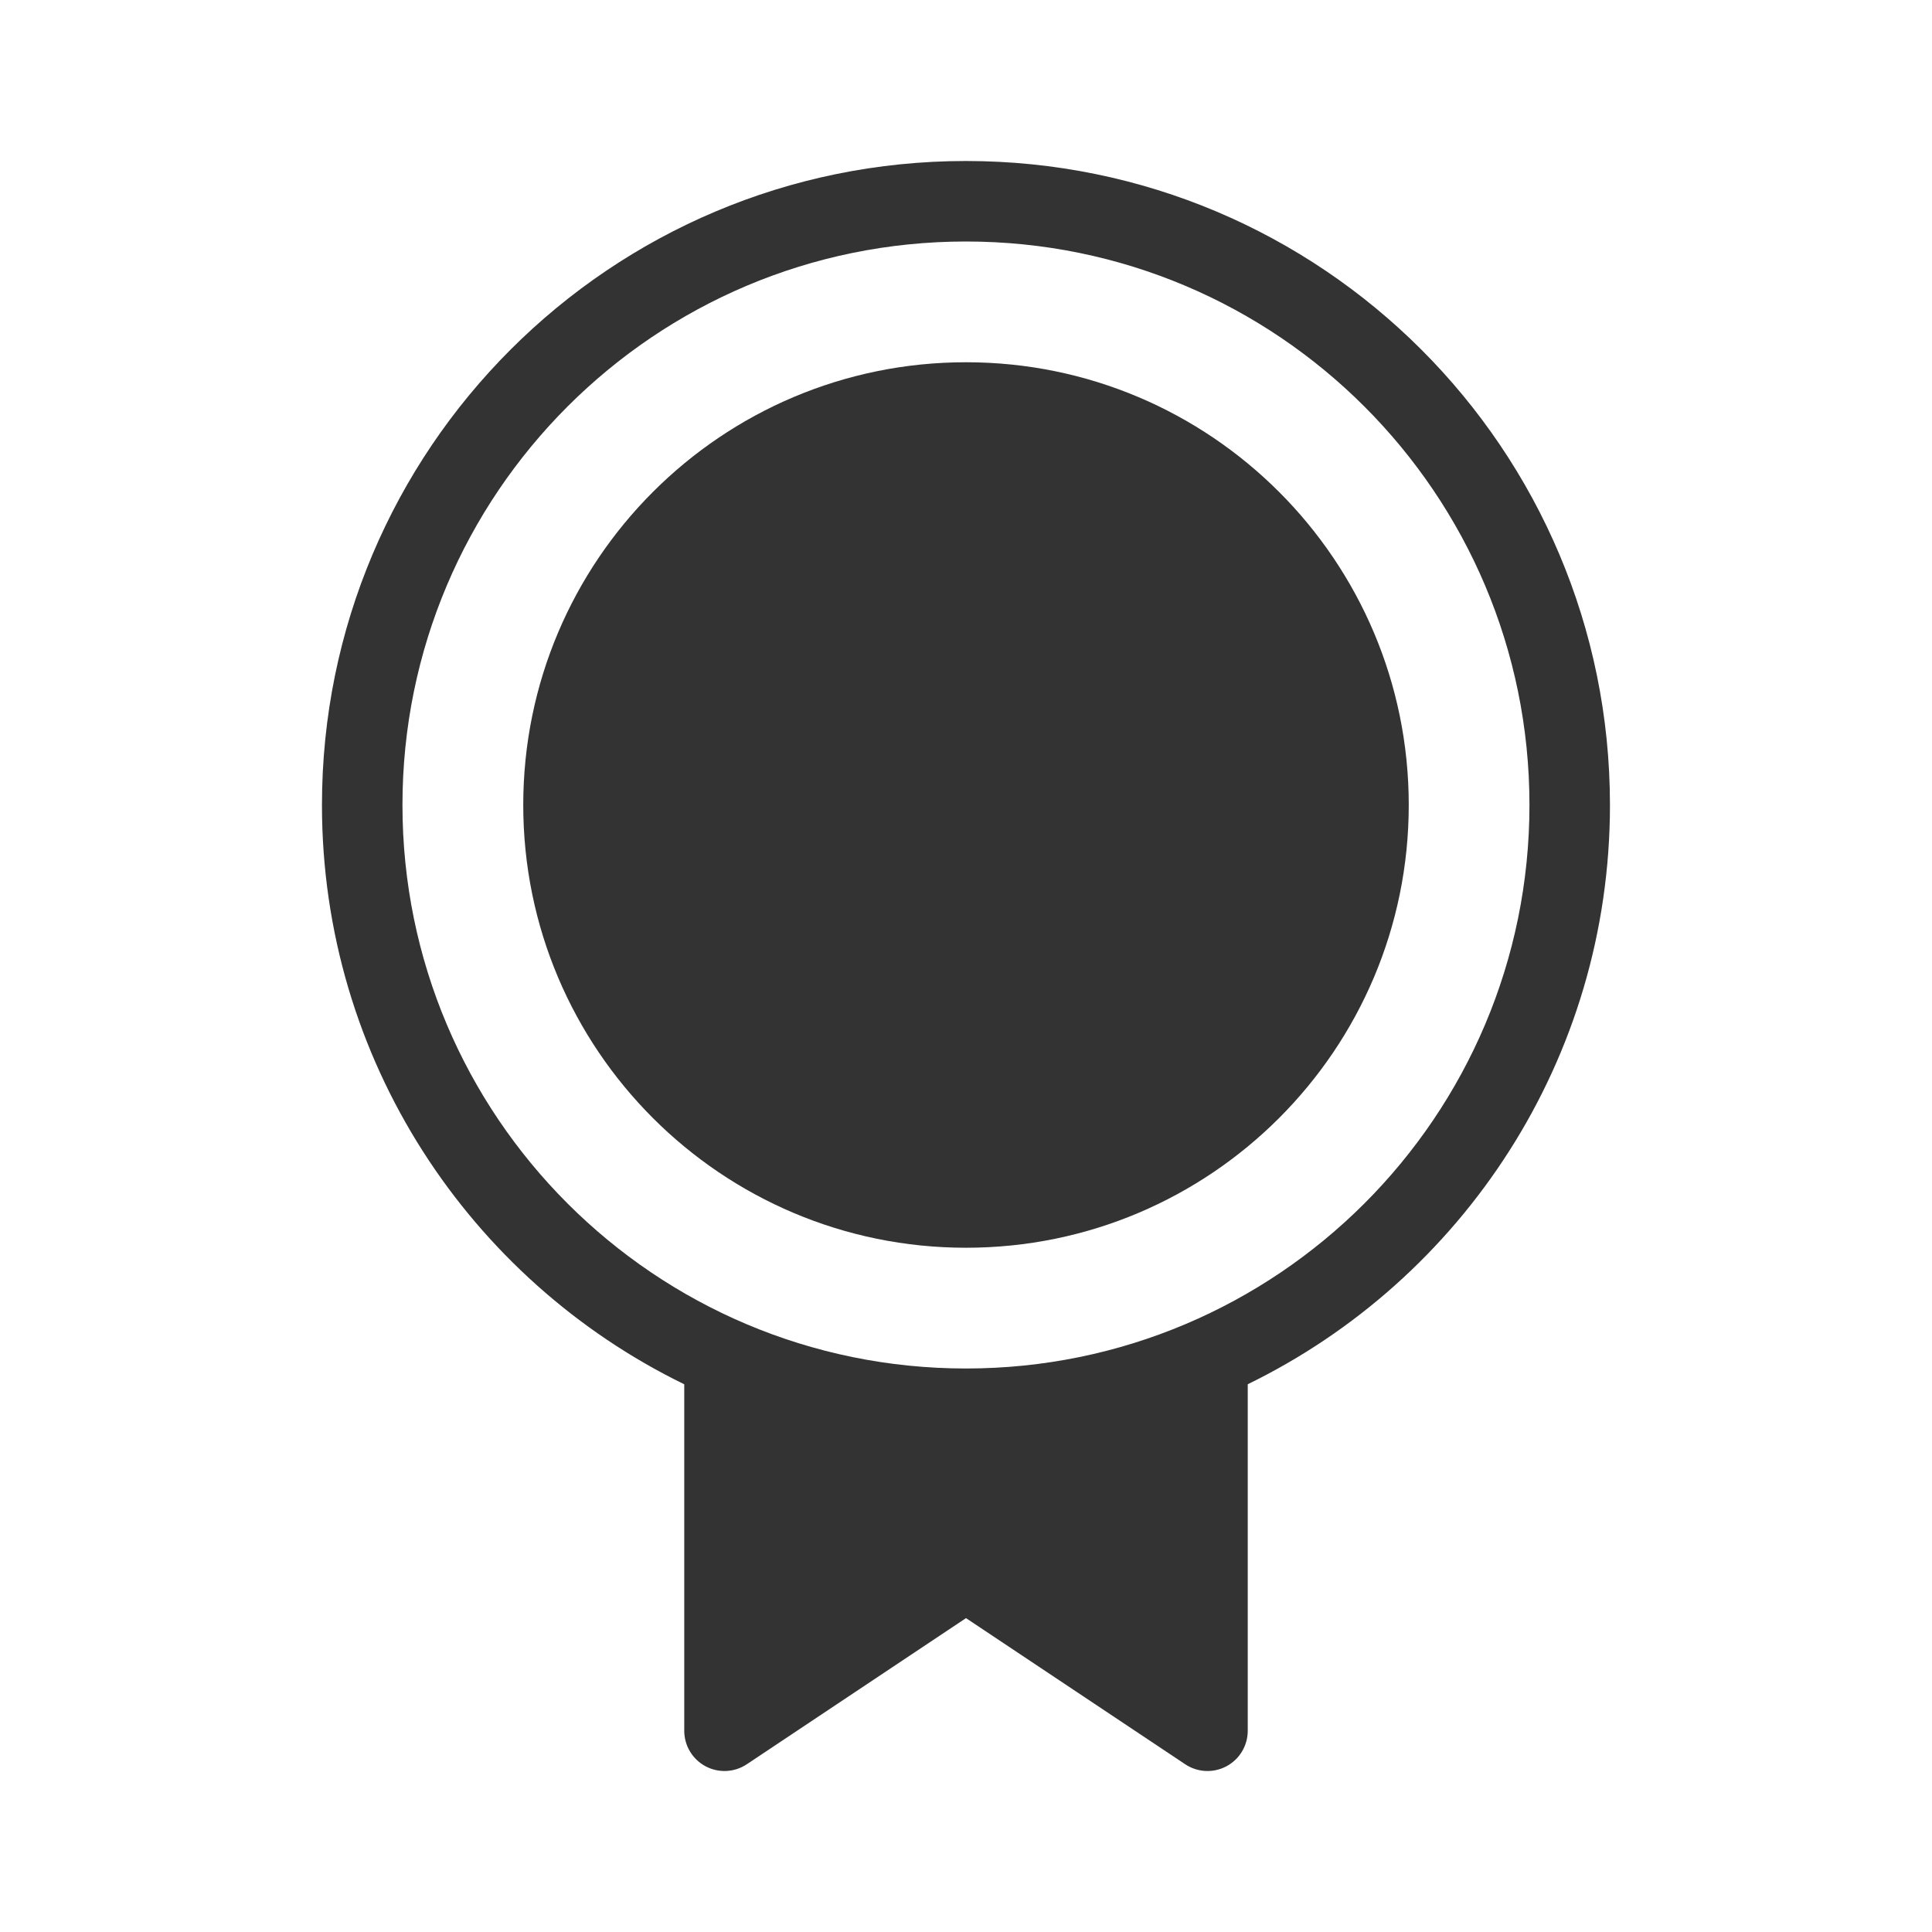
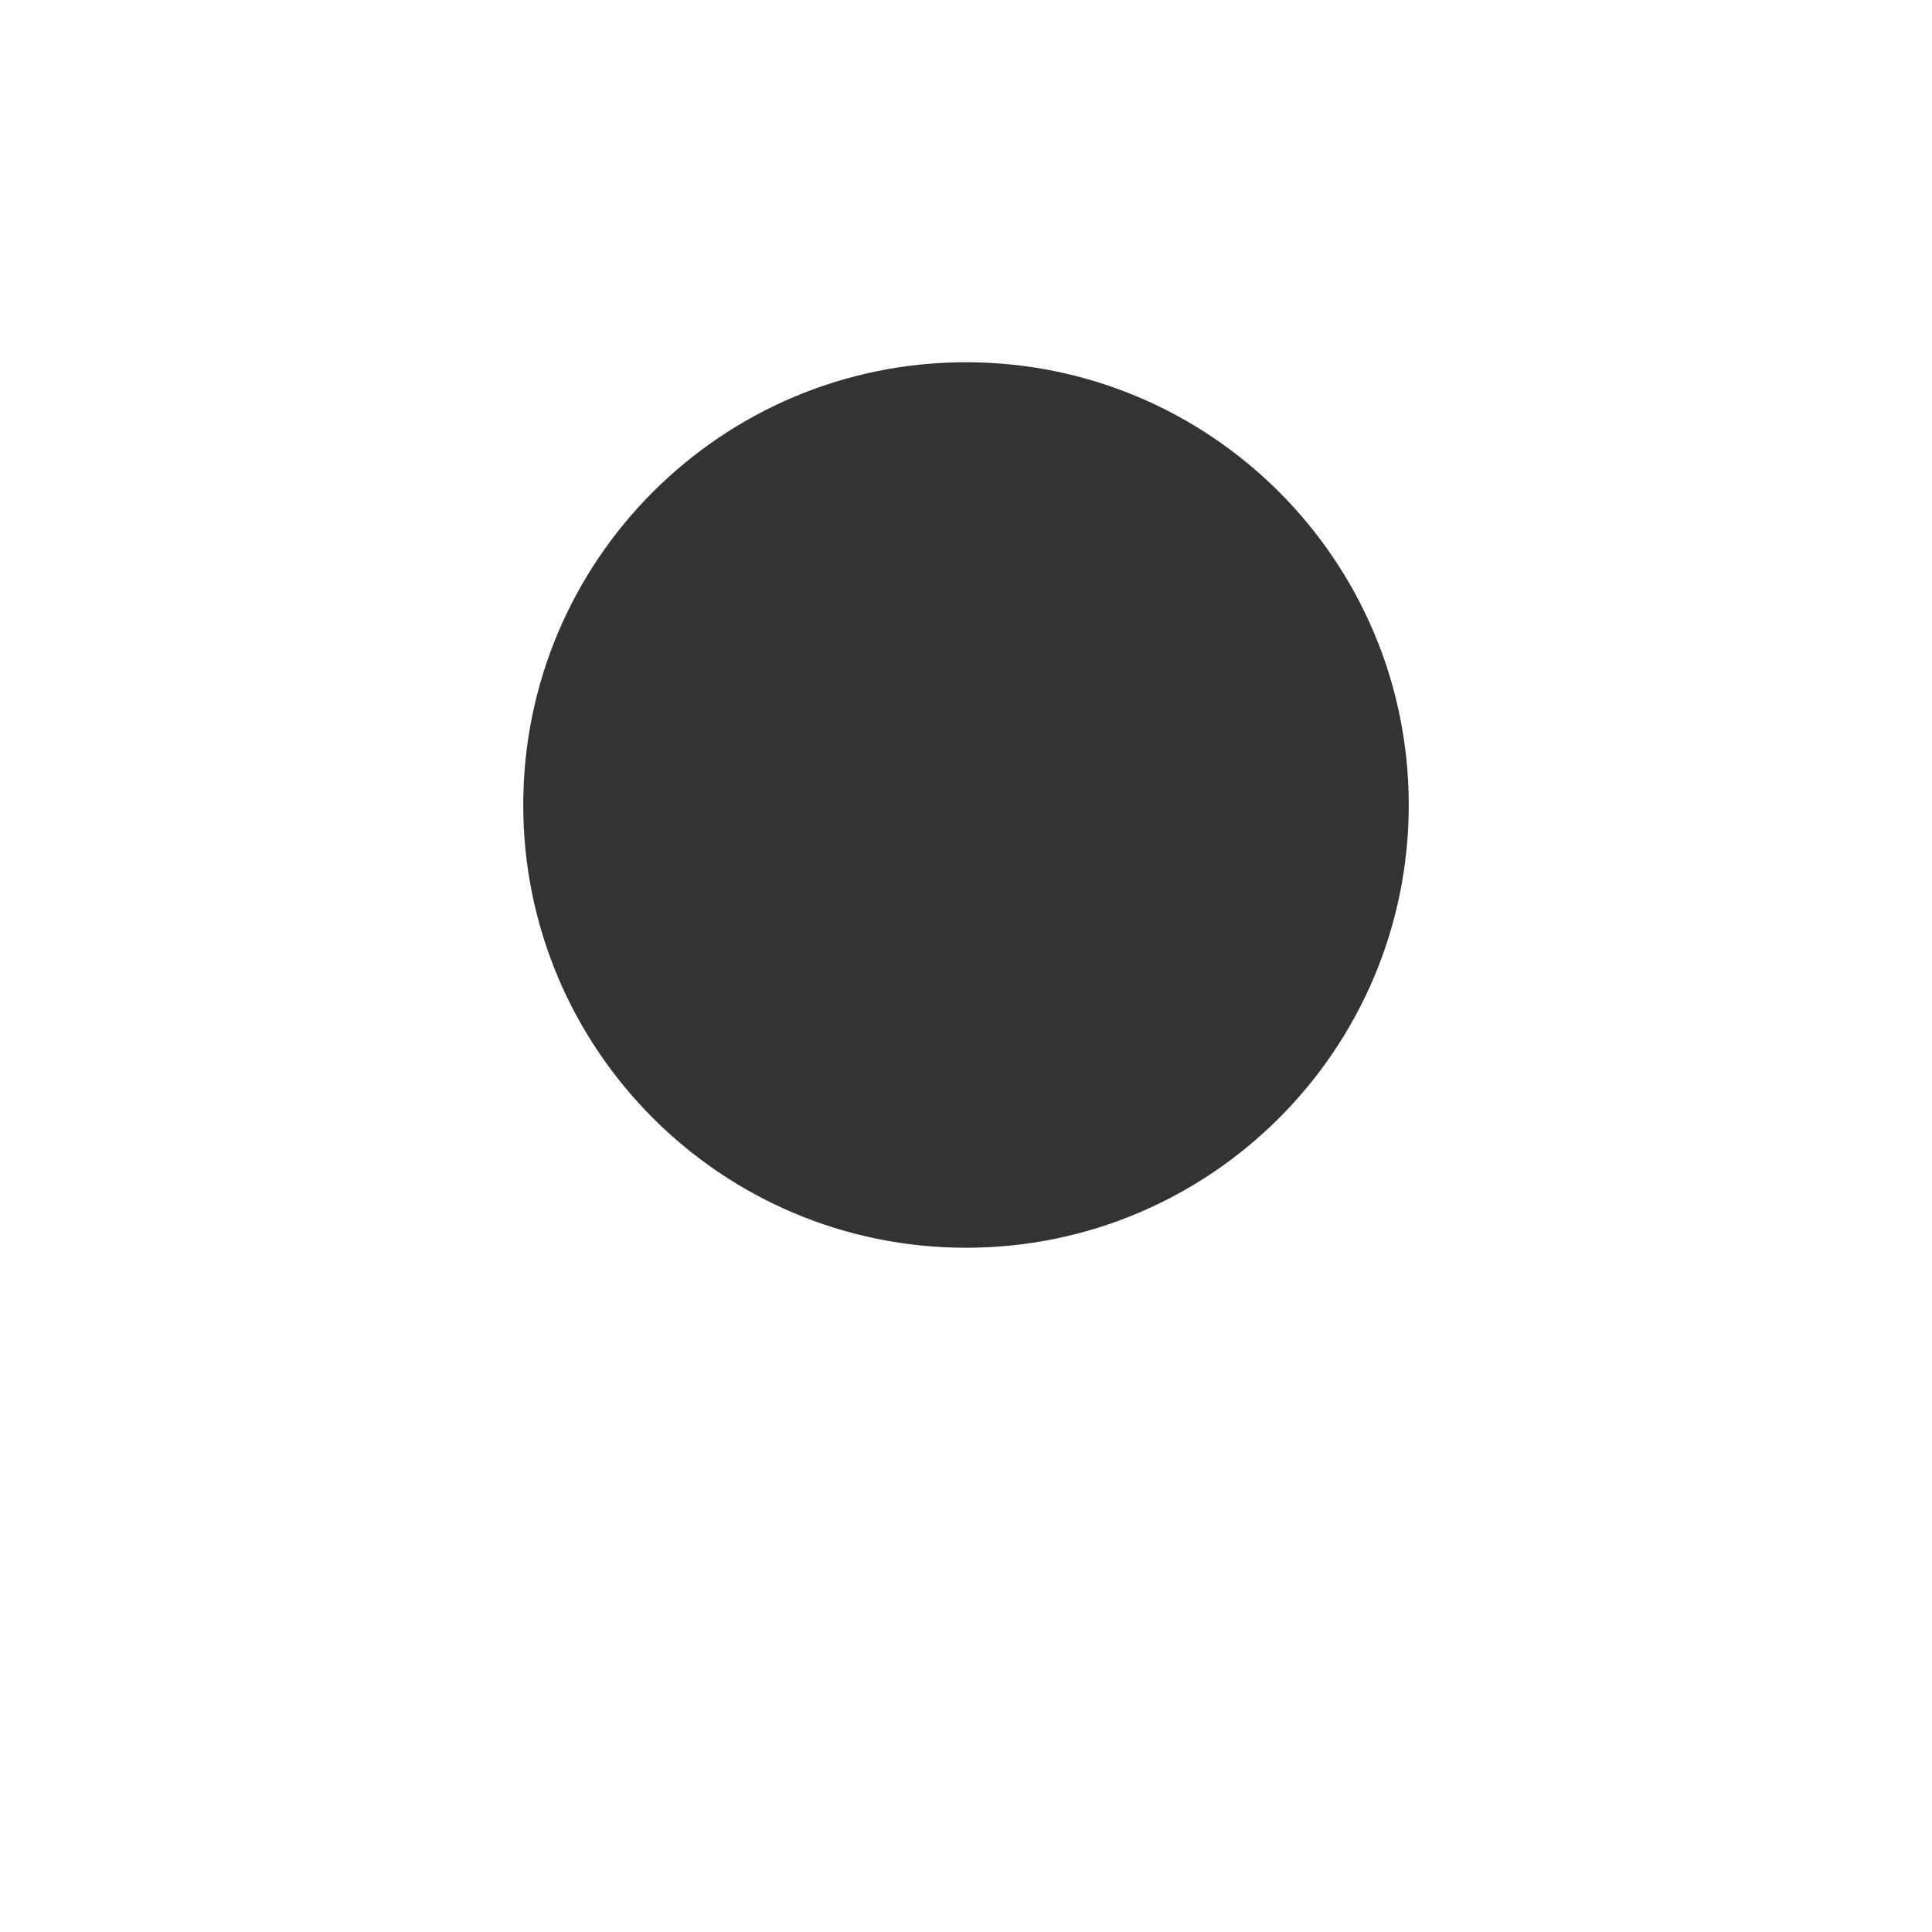
<svg xmlns="http://www.w3.org/2000/svg" width="48" height="48" viewBox="0 0 48 48" fill="none">
  <path d="M13 20C13 13.925 17.925 9 24 9C30.075 9 35 13.925 35 20C35 26.075 30.075 31 24 31C17.925 31 13 26.075 13 20Z" fill="#333333" />
-   <path fill-rule="evenodd" clip-rule="evenodd" d="M31 34.391C36.328 31.794 39.999 26.326 39.999 20C39.999 11.163 32.836 4 23.999 4C15.162 4 7.999 11.163 7.999 20C7.999 26.327 11.671 31.796 17 34.392V43C17 43.369 17.203 43.708 17.528 43.882C17.853 44.056 18.248 44.037 18.555 43.832L24 40.202L29.445 43.832C29.752 44.037 30.147 44.056 30.472 43.882C30.797 43.708 31 43.369 31 43V34.391ZM23.999 34C31.731 34 37.999 27.732 37.999 20C37.999 12.268 31.731 6 23.999 6C16.267 6 9.999 12.268 9.999 20C9.999 27.732 16.267 34 23.999 34Z" fill="#333333" />
</svg>